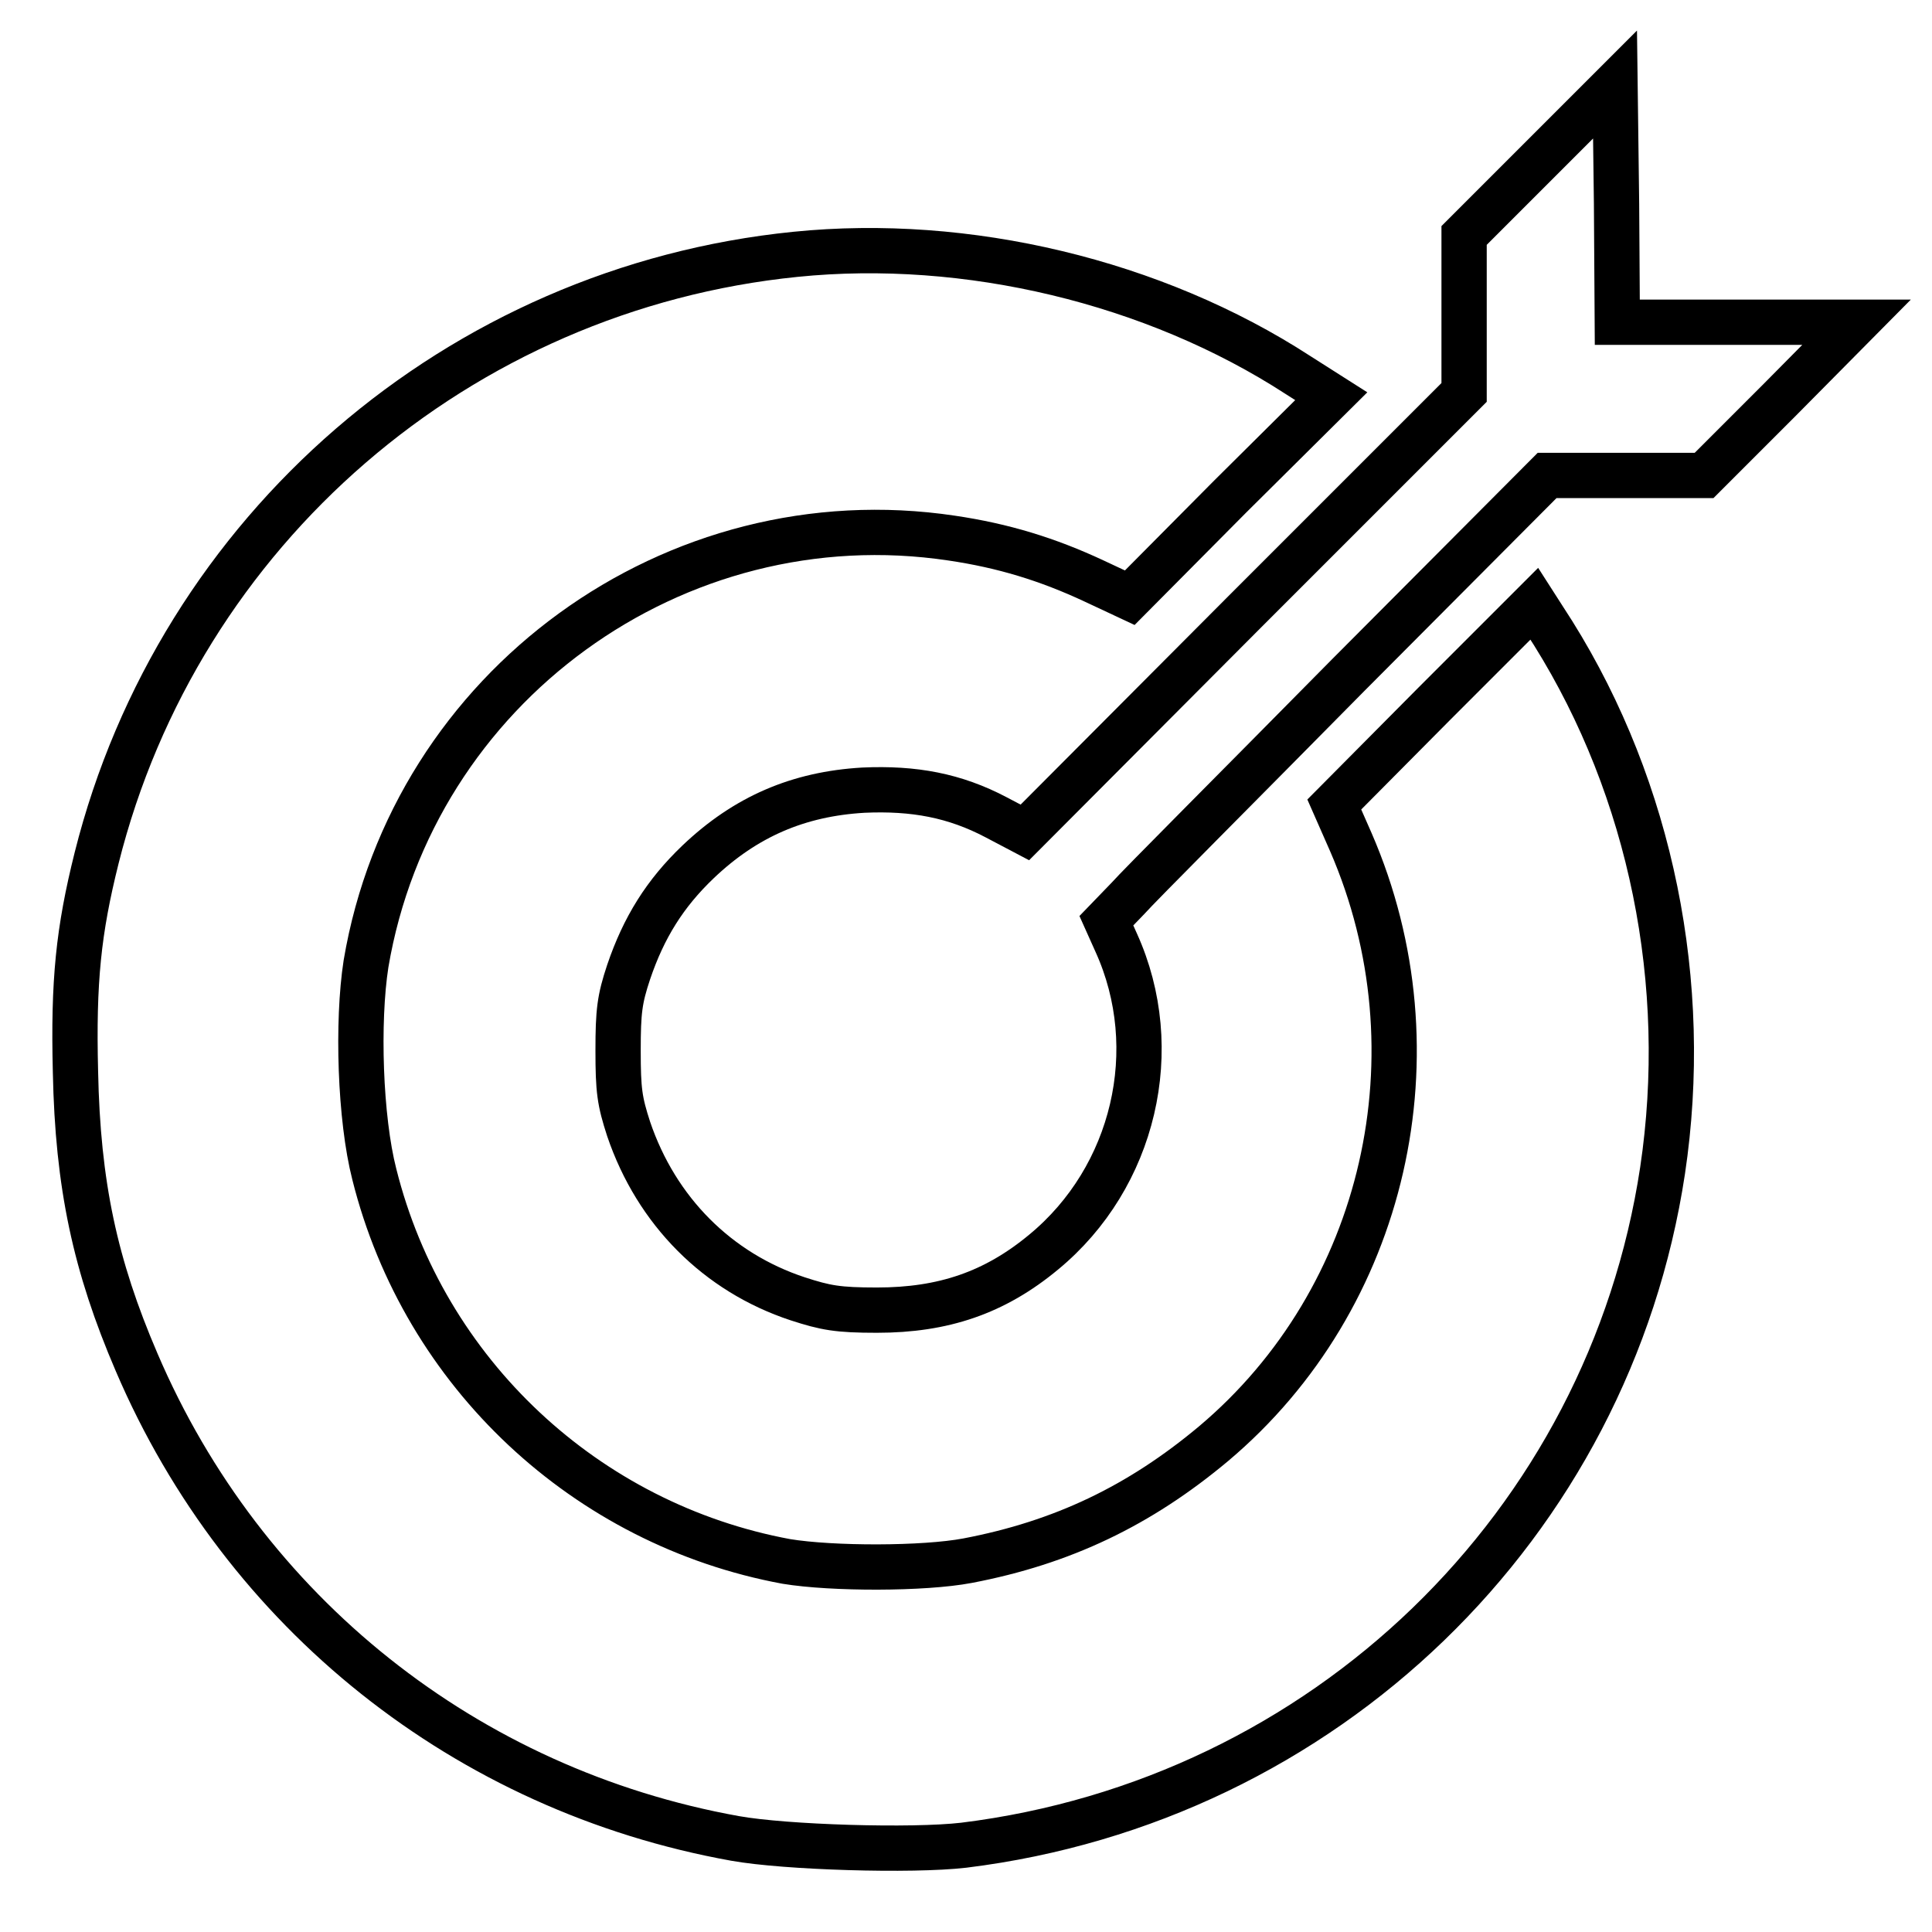
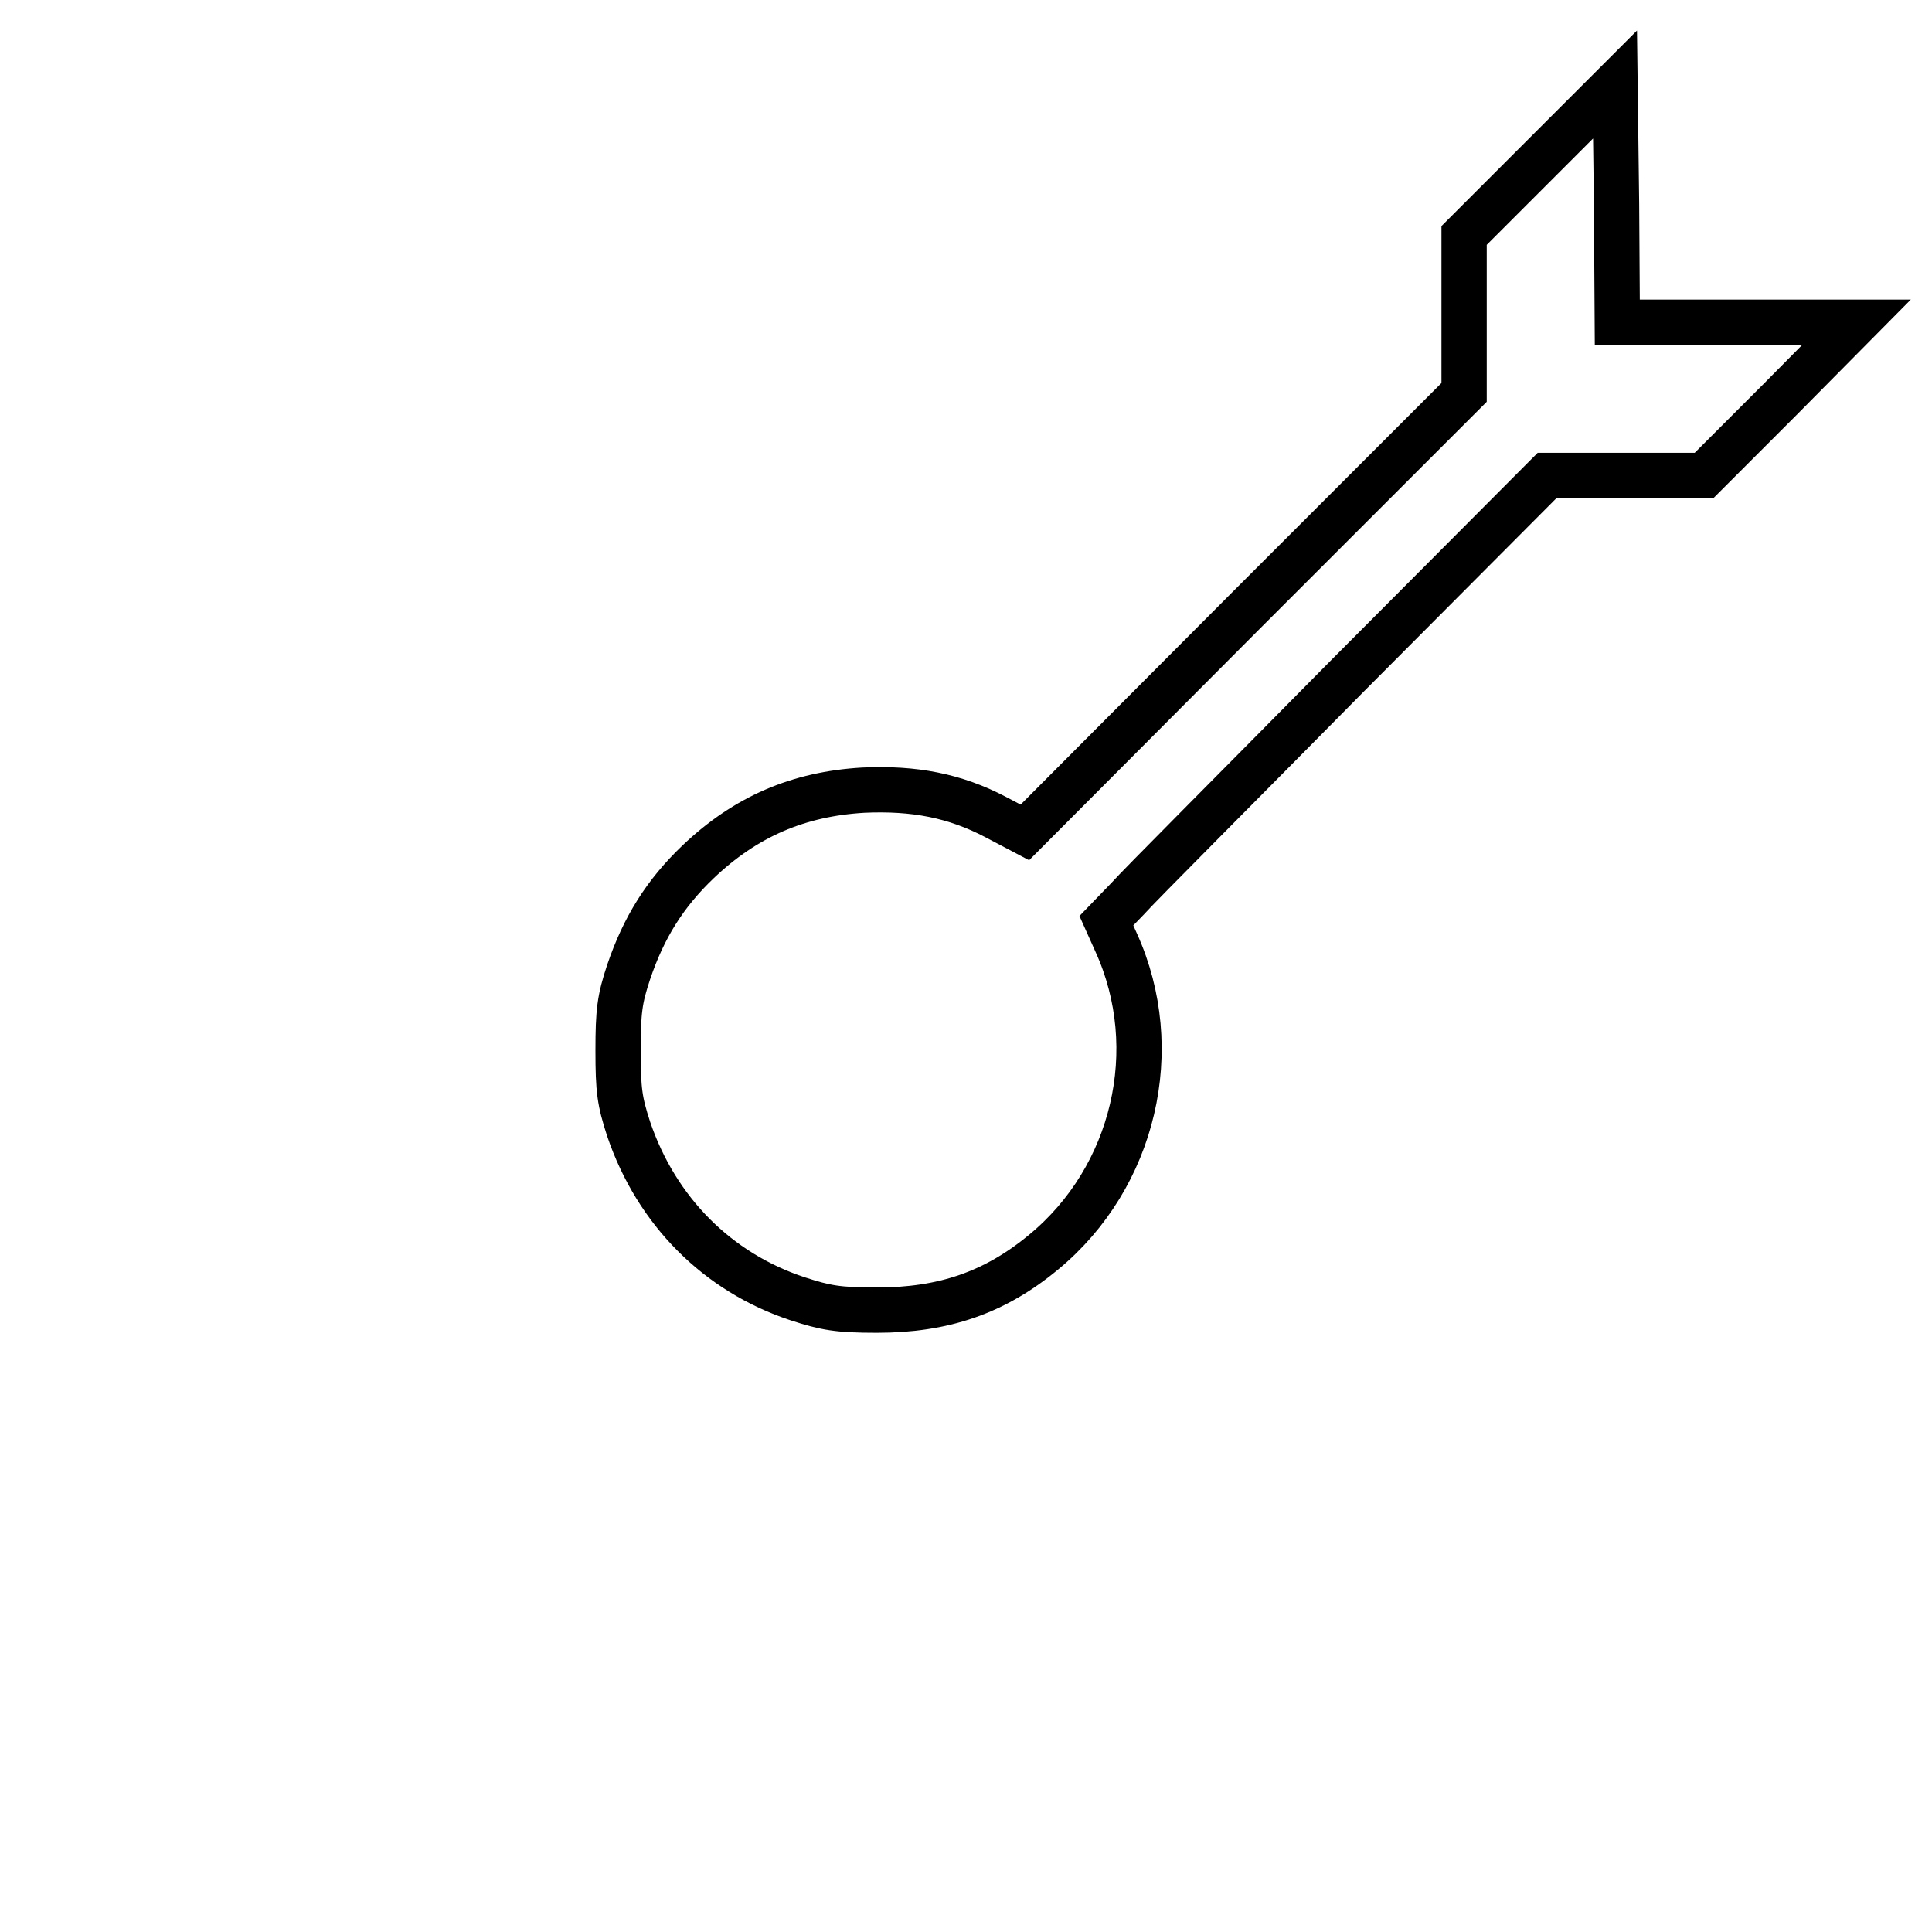
<svg xmlns="http://www.w3.org/2000/svg" version="1.1" x="0px" y="0px" viewBox="0 0 256 256" enable-background="new 0 0 256 256" xml:space="preserve">
  <g>
    <g>
      <g>
        <path stroke-width="6" fill-opacity="0" stroke="#000000" d="M204,21.2l-10,10v10.4V52l-29.1,29.1l-29.1,29.2l-3.8-2c-5.5-2.9-10.9-3.9-17.6-3.6c-8.6,0.5-15.6,3.5-21.9,9.5c-4.4,4.2-7.2,8.7-9.2,14.6c-1.2,3.6-1.4,5.2-1.4,10.4c0,5.3,0.2,6.7,1.4,10.4c3.7,10.9,11.8,19,22.4,22.5c3.7,1.2,5.3,1.5,10.5,1.5c8.8,0,15.6-2.3,22.1-7.7c12-9.9,16-26.9,9.6-41l-1.3-2.9l2.8-2.9c1.5-1.7,14.7-14.9,29.2-29.6l26.4-26.5h10.4h10.4l10.1-10.1L246,42.7h-15.8h-15.9l-0.1-15.7L214,11.2L204,21.2z" />
-         <path stroke-width="6" fill-opacity="0" stroke="#000000" d="M105.4,33.7c-44.6,4.5-81.7,36.5-92.6,80c-2.4,9.6-3.1,16.3-2.8,28.3c0.3,15,2.6,25.7,8.1,38.5c14.2,33.2,43.7,56.7,79.3,63.1c6.7,1.2,23.4,1.7,30.3,0.9c47.8-5.9,85.5-42.4,92.6-89.4c3.7-24.7-1.5-50.4-14.5-71.2l-2.5-3.9l-13.3,13.3l-13.2,13.3l2.2,5c12.1,27.9,4.6,60.5-18.2,79.7c-9.8,8.2-20,13.1-32.6,15.5c-5.8,1.1-17.9,1.1-24,0.1C77.7,202,56.2,182,49.6,155.6c-1.9-7.4-2.3-20.2-1.1-27.9c6.2-36.7,40.9-61.9,77.6-56.4c6.8,1,12.7,2.8,18.9,5.7l4.7,2.2l13.3-13.4l13.4-13.3l-4.4-2.8C152.9,37.3,128.1,31.4,105.4,33.7z" />
      </g>
    </g>
  </g>
</svg>